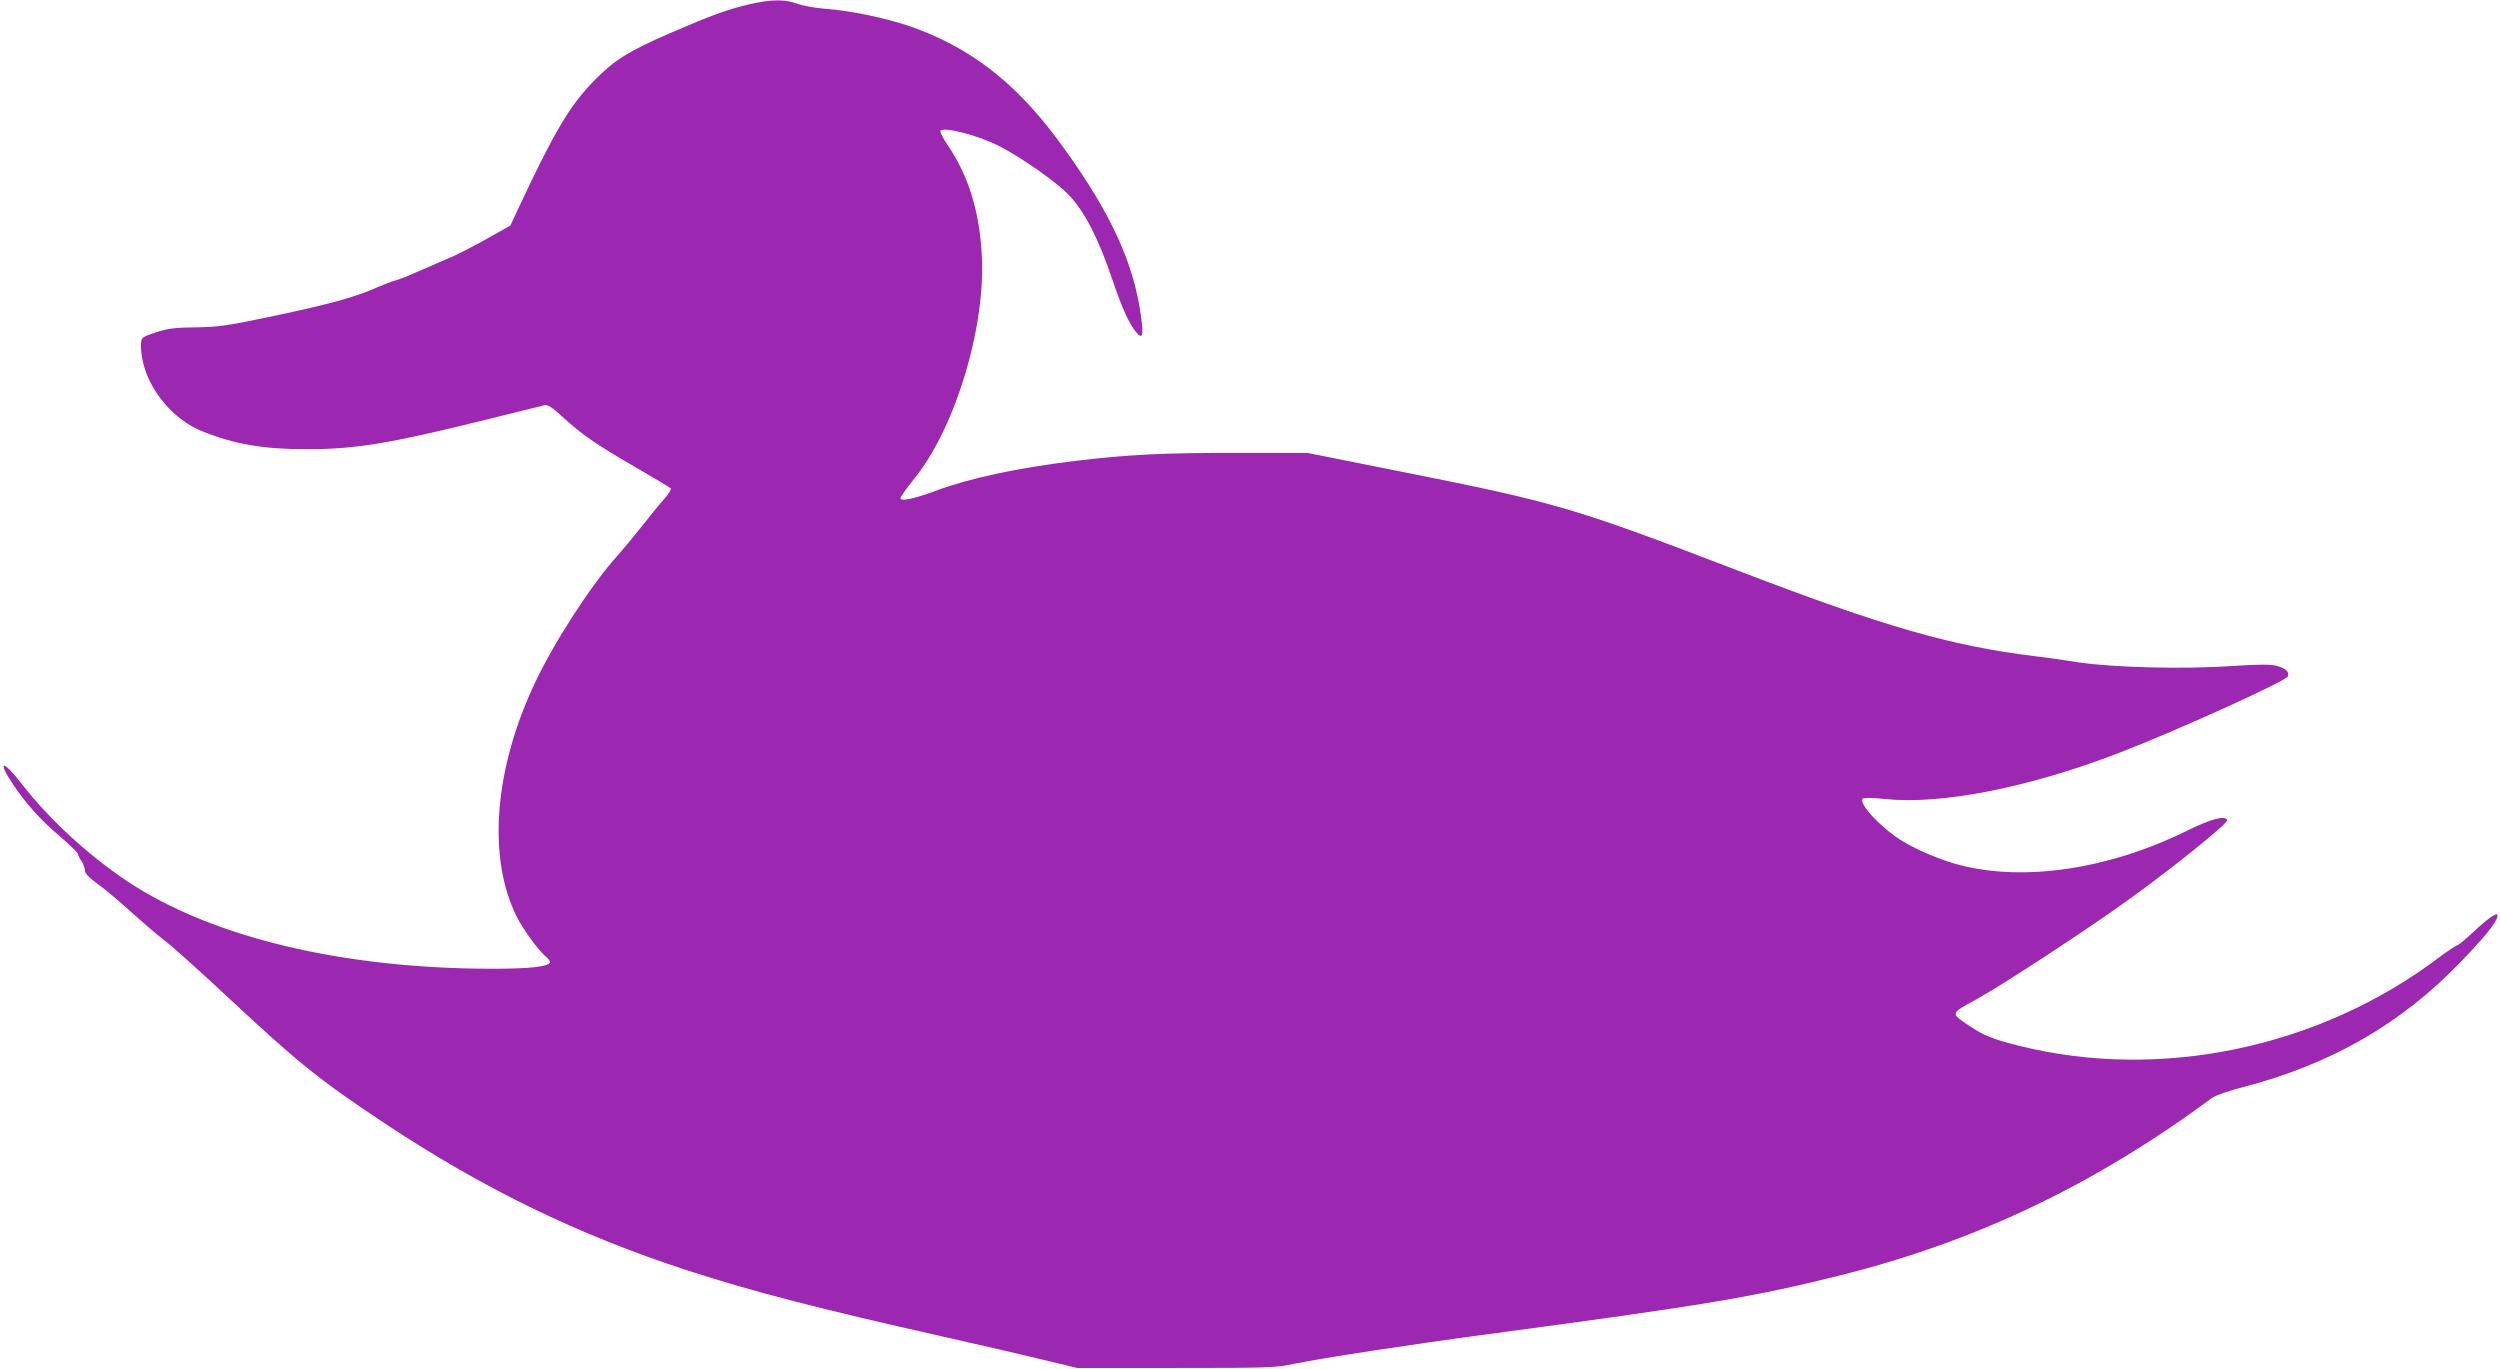
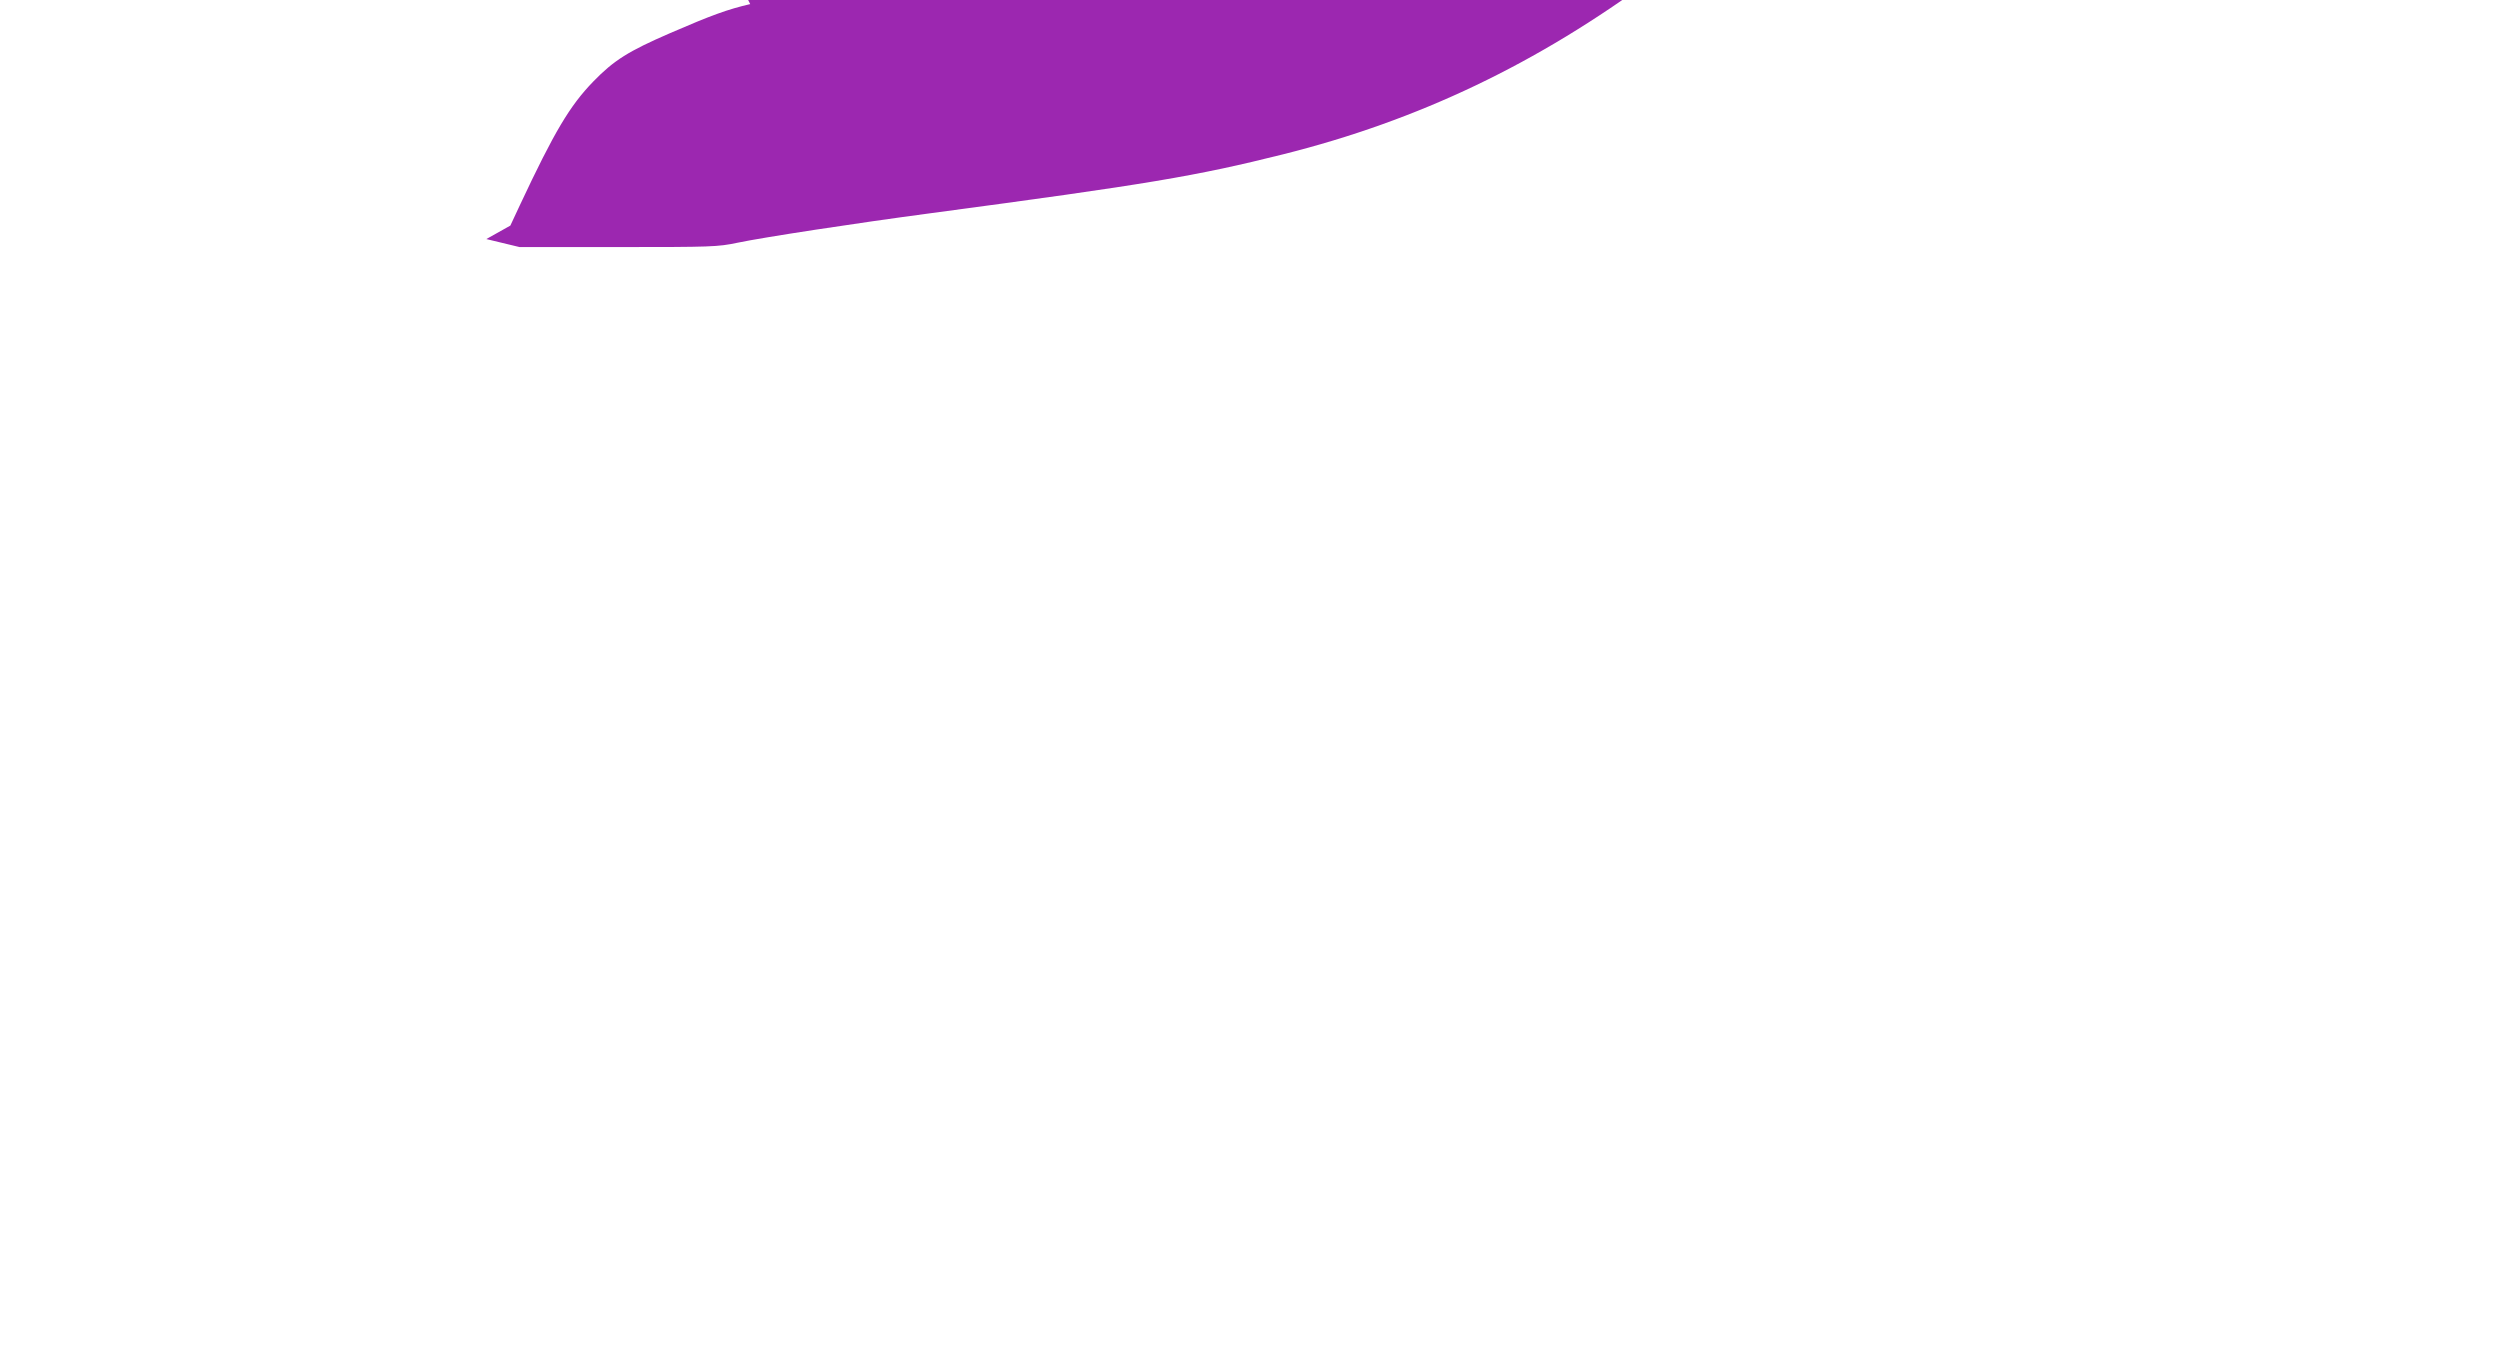
<svg xmlns="http://www.w3.org/2000/svg" version="1.0" width="1280pt" height="701pt" viewBox="0 0 1280 701" preserveAspectRatio="xMidYMid meet">
  <g transform="translate(0,701) scale(0.1,-0.1)" fill="#9c27b0" stroke="none">
-     <path d="M3841 6989 c-116 -27 -196 -56 -411 -149 -212 -92 -286 -138 -392 -247 -121 -125 -199 -256 -376 -633 l-49 -105 -123 -69 c-67 -38 -159 -85 -204 -103 -44 -19 -115 -50 -157 -68 -41 -19 -89 -37 -105 -41 -16 -4 -57 -20 -92 -35 -108 -49 -247 -87 -527 -146 -241 -51 -284 -57 -400 -59 -107 -1 -143 -5 -205 -25 -71 -24 -75 -26 -78 -57 -2 -18 2 -57 8 -87 32 -154 158 -304 305 -363 167 -67 314 -92 534 -92 249 0 422 28 914 150 155 38 292 72 304 75 18 4 39 -9 94 -60 97 -89 164 -136 369 -255 96 -56 179 -105 184 -110 4 -4 -9 -28 -31 -52 -21 -23 -72 -86 -113 -138 -41 -52 -100 -123 -131 -158 -128 -141 -321 -438 -418 -644 -211 -443 -247 -899 -95 -1202 35 -69 112 -174 154 -209 11 -10 18 -21 16 -26 -13 -21 -108 -31 -293 -31 -769 0 -1441 161 -1873 449 -199 133 -401 319 -539 498 -96 124 -128 123 -45 -2 67 -100 142 -184 245 -271 49 -42 89 -82 89 -88 0 -6 8 -23 18 -36 9 -14 17 -35 17 -47 0 -15 20 -36 67 -70 36 -26 113 -91 171 -144 58 -52 133 -117 168 -143 35 -26 177 -153 314 -281 378 -353 480 -434 820 -660 505 -334 987 -568 1543 -749 340 -110 668 -195 1317 -341 187 -42 417 -95 510 -118 l170 -41 505 0 c480 0 510 1 610 22 134 28 597 99 995 152 1109 148 1352 189 1800 301 694 174 1301 464 1901 908 16 12 87 37 159 55 452 118 809 324 1115 642 102 106 160 174 179 212 30 58 -18 32 -121 -65 -37 -34 -72 -63 -77 -63 -5 0 -47 -28 -93 -62 -612 -463 -1427 -634 -2152 -452 -132 33 -181 53 -252 101 -100 68 -102 61 43 141 122 67 534 336 748 489 227 161 538 411 529 425 -15 24 -84 5 -208 -56 -397 -196 -831 -261 -1162 -175 -93 24 -213 74 -291 121 -108 65 -230 195 -206 219 6 6 49 5 114 -2 288 -30 735 58 1198 236 289 111 856 368 865 392 9 23 -11 41 -58 54 -31 8 -88 8 -226 -1 -249 -17 -609 -8 -790 19 -74 12 -173 26 -220 31 -431 53 -771 151 -1502 431 -865 332 -945 355 -1748 515 l-475 95 -360 0 c-373 1 -557 -8 -831 -41 -297 -36 -543 -89 -716 -154 -109 -40 -178 -55 -178 -37 0 7 32 51 70 99 211 260 366 772 347 1142 -12 230 -68 409 -176 569 -23 34 -39 66 -36 71 14 23 190 -22 295 -75 119 -60 302 -189 366 -257 79 -85 148 -219 218 -426 51 -150 88 -232 124 -274 36 -43 40 -10 16 133 -45 264 -174 525 -424 861 -217 291 -449 468 -750 573 -123 42 -310 82 -435 90 -49 4 -114 15 -143 26 -65 23 -130 23 -241 -2z" />
+     <path d="M3841 6989 c-116 -27 -196 -56 -411 -149 -212 -92 -286 -138 -392 -247 -121 -125 -199 -256 -376 -633 l-49 -105 -123 -69 l170 -41 505 0 c480 0 510 1 610 22 134 28 597 99 995 152 1109 148 1352 189 1800 301 694 174 1301 464 1901 908 16 12 87 37 159 55 452 118 809 324 1115 642 102 106 160 174 179 212 30 58 -18 32 -121 -65 -37 -34 -72 -63 -77 -63 -5 0 -47 -28 -93 -62 -612 -463 -1427 -634 -2152 -452 -132 33 -181 53 -252 101 -100 68 -102 61 43 141 122 67 534 336 748 489 227 161 538 411 529 425 -15 24 -84 5 -208 -56 -397 -196 -831 -261 -1162 -175 -93 24 -213 74 -291 121 -108 65 -230 195 -206 219 6 6 49 5 114 -2 288 -30 735 58 1198 236 289 111 856 368 865 392 9 23 -11 41 -58 54 -31 8 -88 8 -226 -1 -249 -17 -609 -8 -790 19 -74 12 -173 26 -220 31 -431 53 -771 151 -1502 431 -865 332 -945 355 -1748 515 l-475 95 -360 0 c-373 1 -557 -8 -831 -41 -297 -36 -543 -89 -716 -154 -109 -40 -178 -55 -178 -37 0 7 32 51 70 99 211 260 366 772 347 1142 -12 230 -68 409 -176 569 -23 34 -39 66 -36 71 14 23 190 -22 295 -75 119 -60 302 -189 366 -257 79 -85 148 -219 218 -426 51 -150 88 -232 124 -274 36 -43 40 -10 16 133 -45 264 -174 525 -424 861 -217 291 -449 468 -750 573 -123 42 -310 82 -435 90 -49 4 -114 15 -143 26 -65 23 -130 23 -241 -2z" />
  </g>
</svg>